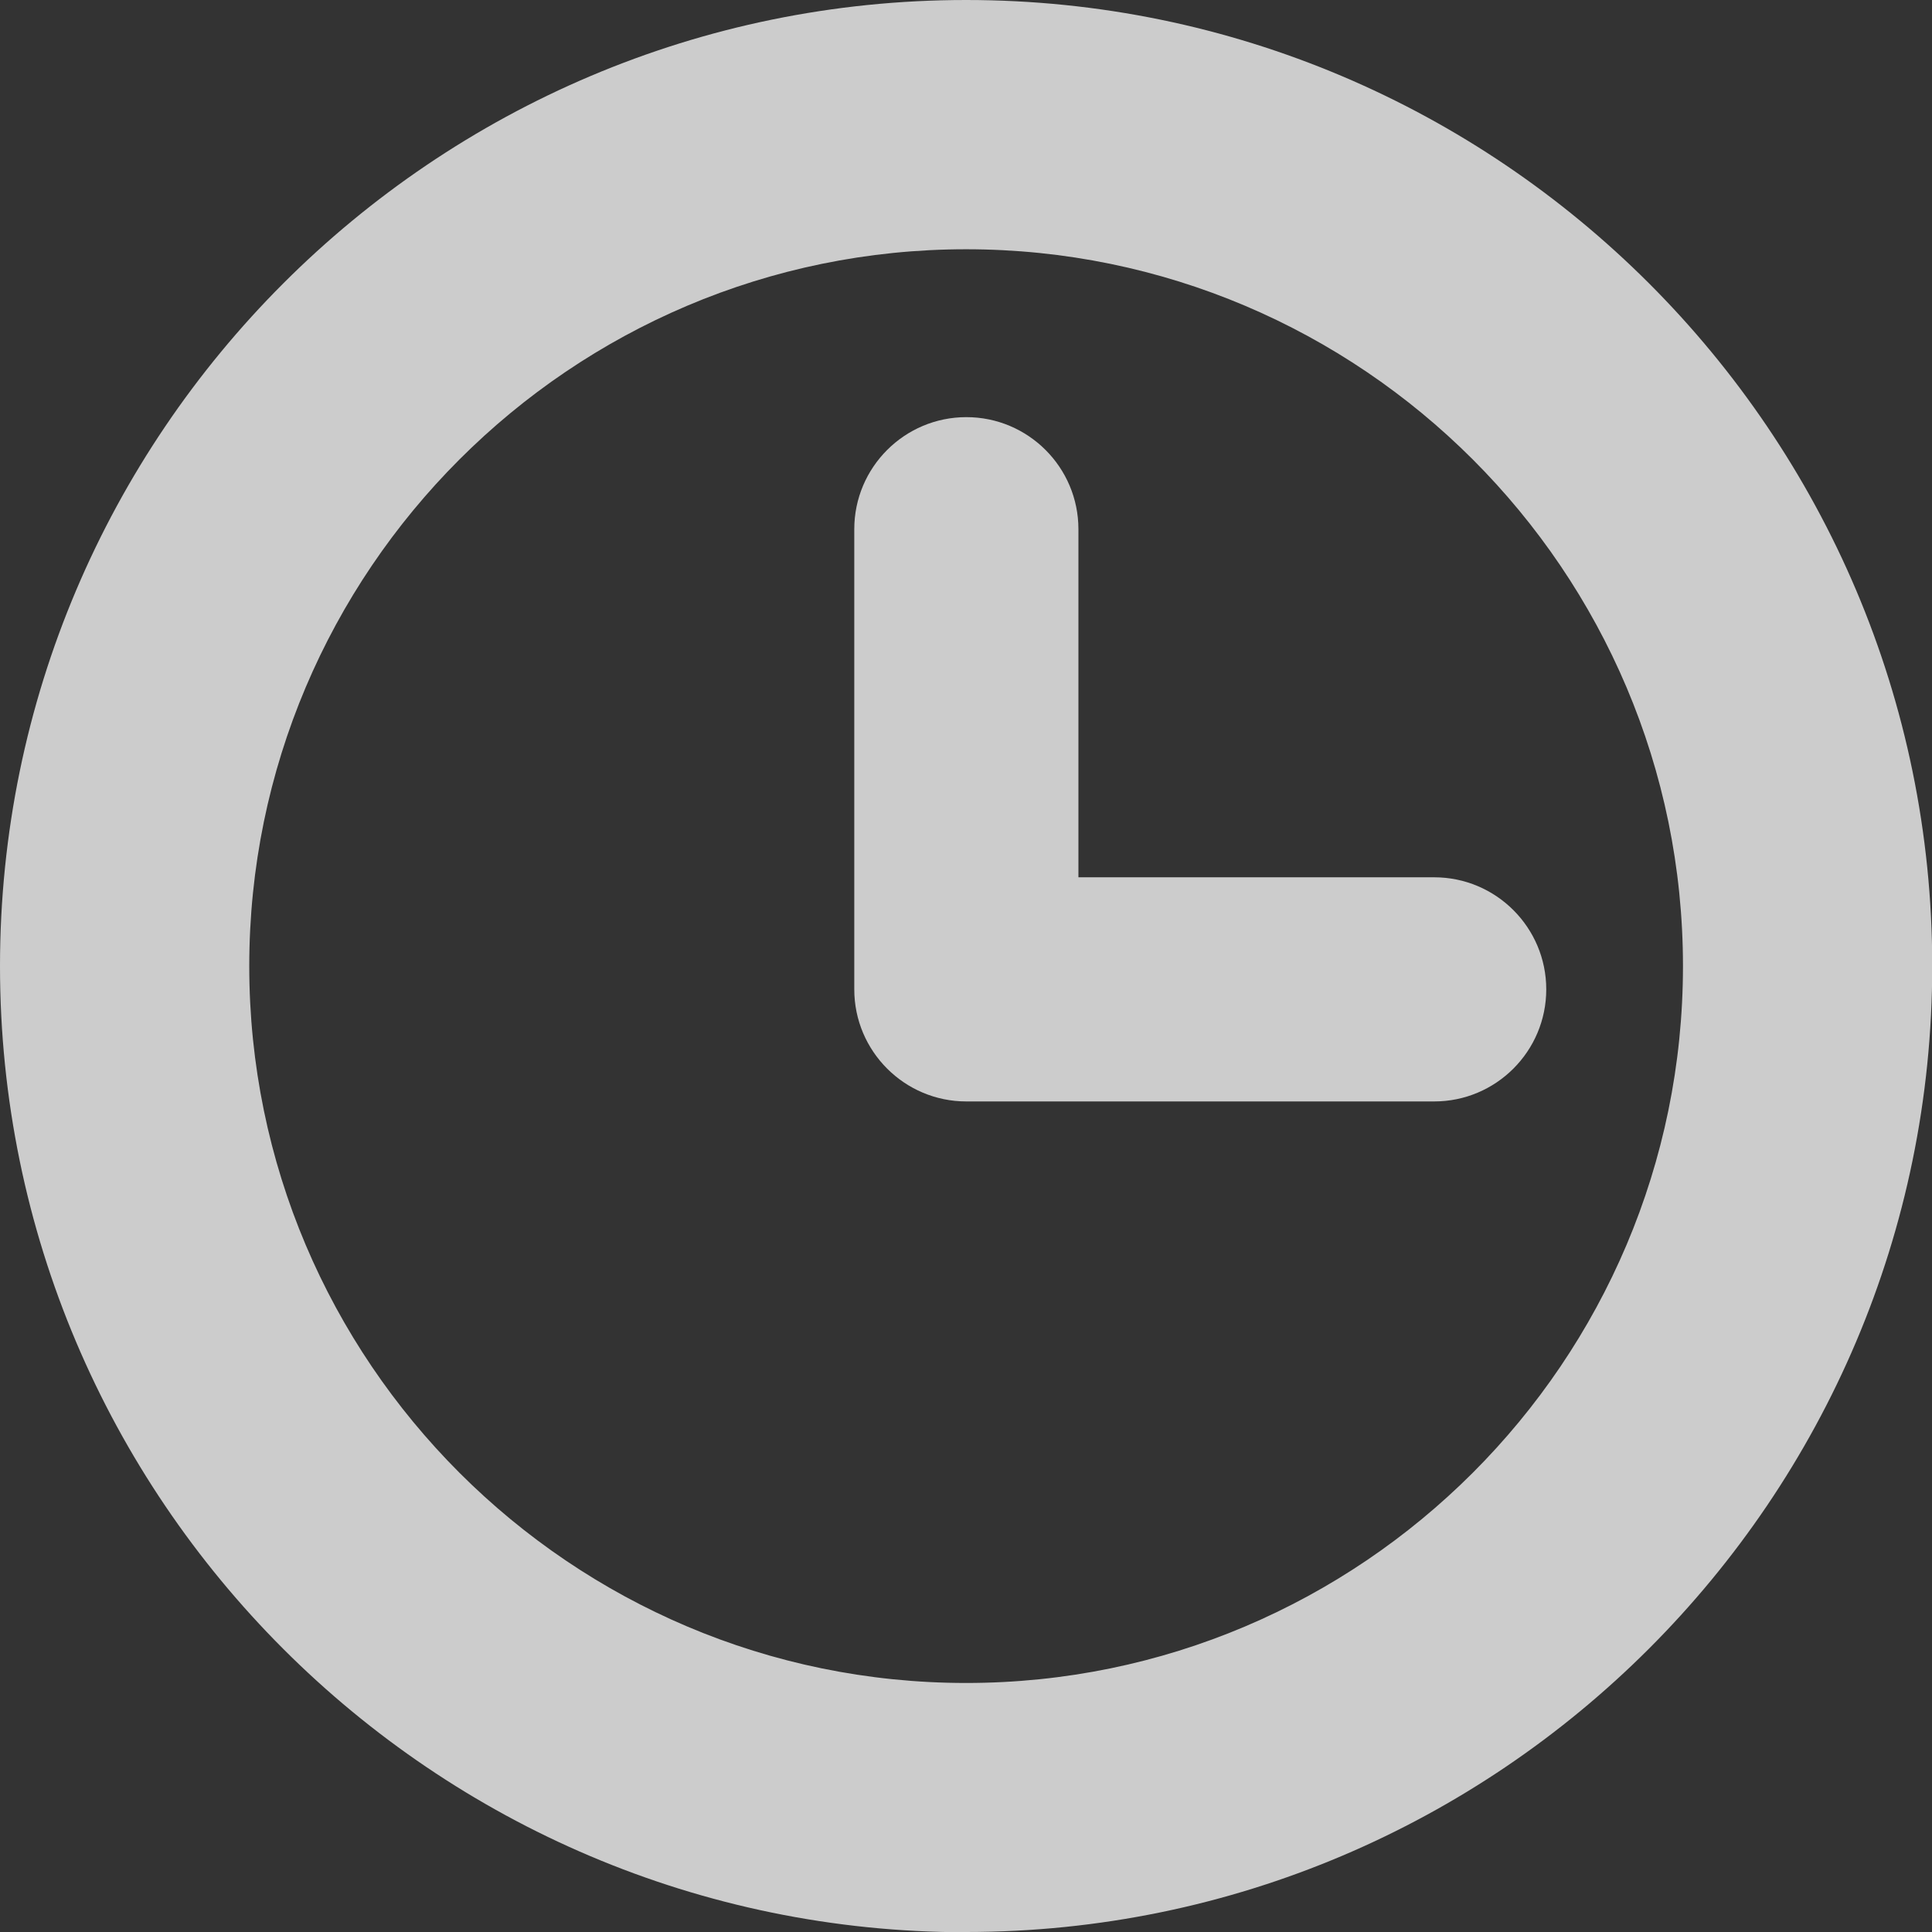
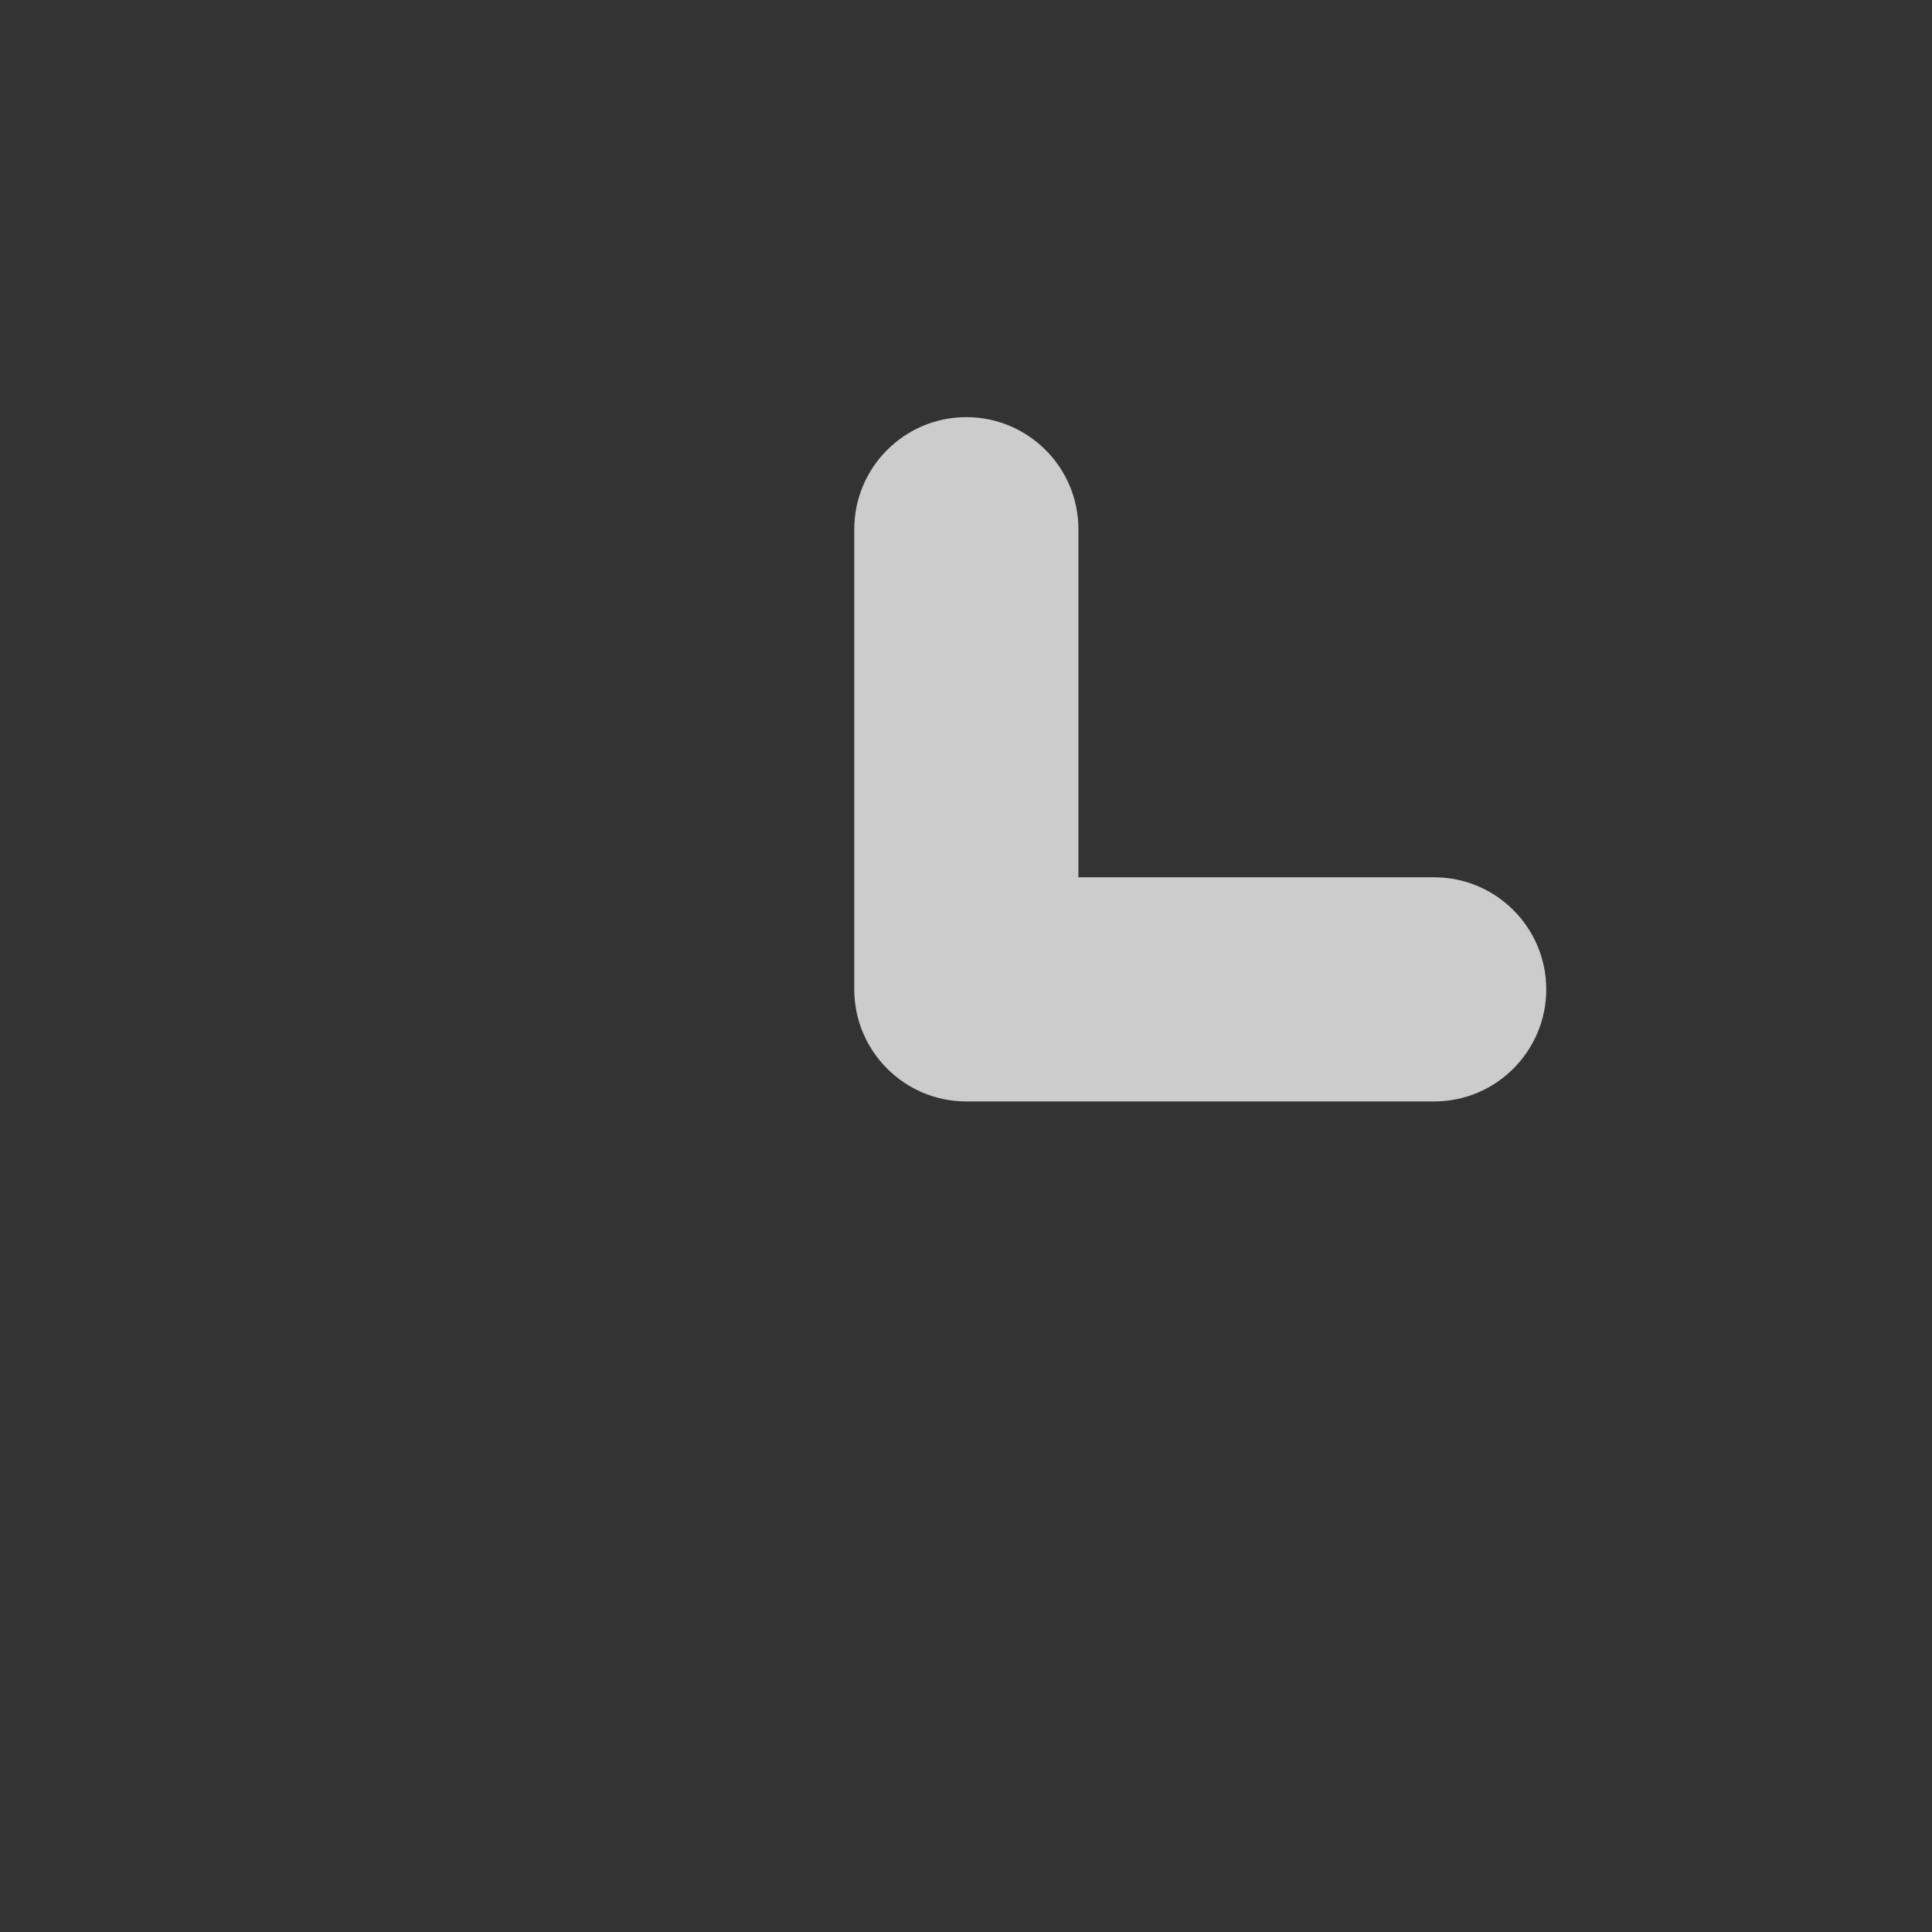
<svg xmlns="http://www.w3.org/2000/svg" id="Layer_1" data-name="Layer 1" viewBox="0 0 83.09 83.09">
  <rect x="0" y="0" width="83.09" height="83.09" fill="#333333" stroke="none" />
  <defs>
    <style>
      .cls-1 {
        fill: #fff;
      }

      .cls-2 {
        opacity: .75;
      }
    </style>
  </defs>
  <g class="cls-2">
    <g>
-       <path class="cls-1" d="M41.55,83.09c22.91,0,41.55-18.64,41.55-41.55S64.45,0,41.55,0,0,18.64,0,41.55s18.64,41.55,41.55,41.55Zm0-72.37c17,0,30.83,13.83,30.83,30.83s-13.83,30.83-30.83,30.83-30.83-13.83-30.83-30.83S24.55,10.72,41.55,10.72Z" />
      <path class="cls-1" d="M41.55,47.37s.01,0,.02,0,.01,0,.02,0h20.09c2.66,0,4.82-2.16,4.82-4.82s-2.16-4.82-4.82-4.82h-15.3v-14.97c0-2.66-2.16-4.82-4.82-4.82s-4.82,2.16-4.82,4.82v19.79c0,2.66,2.16,4.82,4.82,4.82Z" />
    </g>
  </g>
</svg>